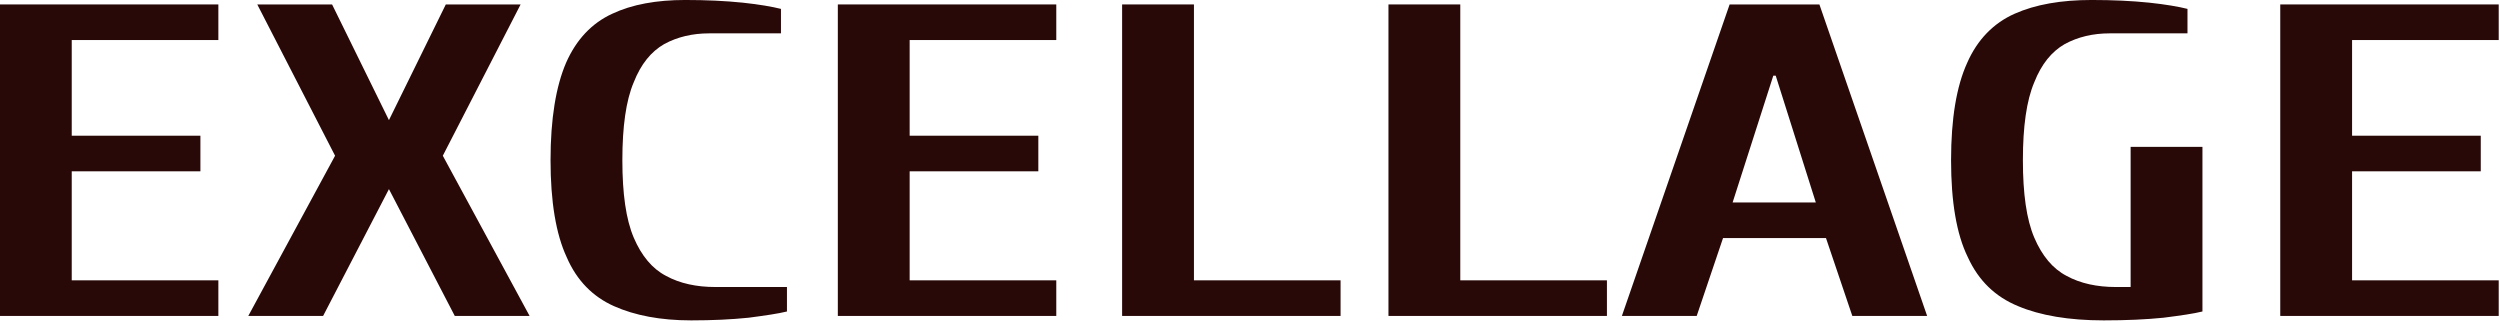
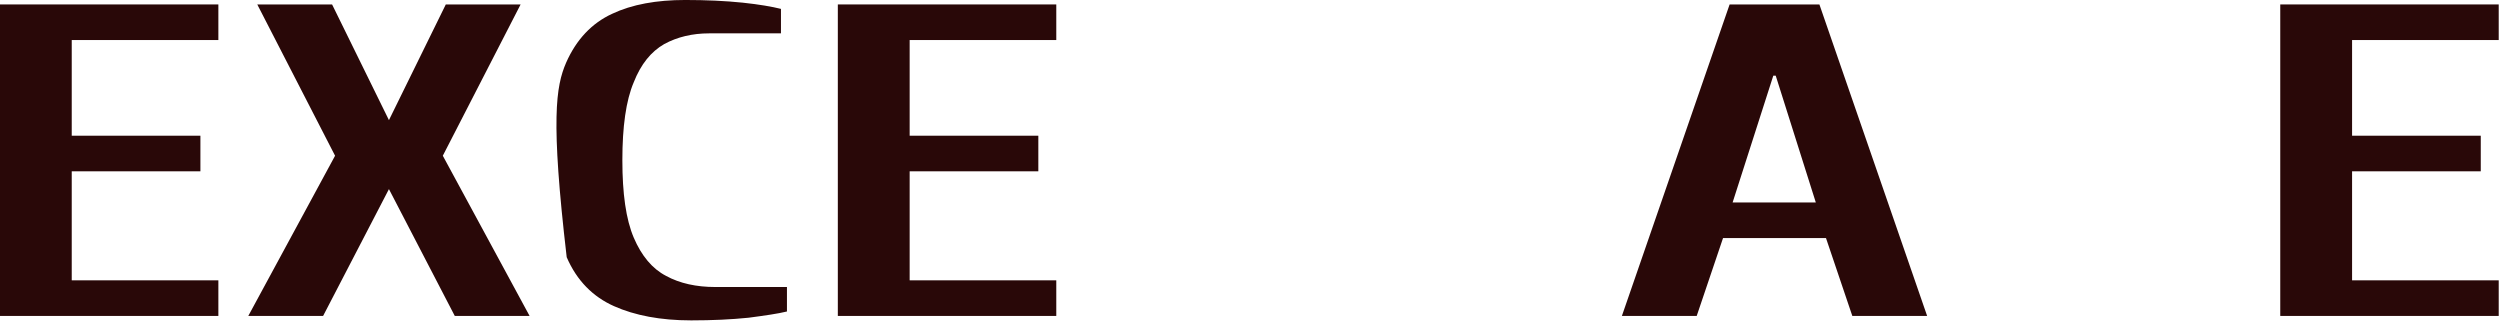
<svg xmlns="http://www.w3.org/2000/svg" width="100%" height="100%" viewBox="0 0 2779 357" version="1.1" xml:space="preserve" style="fill-rule:evenodd;clip-rule:evenodd;stroke-linejoin:round;stroke-miterlimit:2;">
  <g transform="matrix(1,0,0,1,-352.415,-244.378)">
    <g transform="matrix(1.423,0,0,1.058,-149.174,-14.189)">
      <g transform="matrix(467.54,0,0,467.54,319.687,576.331)">
        <path d="M0.07,-0L0.07,-0.7L0.435,-0.7L0.435,-0.62L0.19,-0.62L0.19,-0.405L0.405,-0.405L0.405,-0.325L0.19,-0.325L0.19,-0.08L0.435,-0.08L0.435,-0L0.07,-0Z" style="fill:rgb(41,8,8);fill-rule:nonzero;" />
      </g>
      <g transform="matrix(467.54,0,0,467.54,541.768,576.331)">
        <path d="M0.01,-0L0.155,-0.36L0.025,-0.7L0.15,-0.7L0.245,-0.44L0.34,-0.7L0.465,-0.7L0.335,-0.36L0.48,-0L0.355,-0L0.245,-0.285L0.135,-0L0.01,-0Z" style="fill:rgb(41,8,8);fill-rule:nonzero;" />
      </g>
      <g transform="matrix(467.54,0,0,467.54,761.512,576.331)">
-         <path d="M0.28,0.01C0.229,0.01 0.186,-0.001 0.151,-0.022C0.116,-0.043 0.089,-0.079 0.072,-0.132C0.054,-0.184 0.045,-0.257 0.045,-0.35C0.045,-0.443 0.054,-0.516 0.071,-0.569C0.088,-0.621 0.114,-0.658 0.148,-0.679C0.181,-0.7 0.222,-0.71 0.27,-0.71C0.305,-0.71 0.337,-0.708 0.366,-0.704C0.394,-0.7 0.415,-0.695 0.43,-0.69L0.43,-0.635L0.31,-0.635C0.282,-0.635 0.257,-0.627 0.235,-0.611C0.213,-0.594 0.196,-0.566 0.184,-0.525C0.171,-0.484 0.165,-0.425 0.165,-0.35C0.165,-0.275 0.171,-0.217 0.184,-0.176C0.197,-0.135 0.215,-0.106 0.238,-0.09C0.261,-0.073 0.289,-0.065 0.32,-0.065L0.44,-0.065L0.44,-0.01C0.425,-0.005 0.404,-0.001 0.376,0.004C0.347,0.008 0.315,0.01 0.28,0.01Z" style="fill:rgb(41,8,8);fill-rule:nonzero;" />
+         <path d="M0.28,0.01C0.229,0.01 0.186,-0.001 0.151,-0.022C0.116,-0.043 0.089,-0.079 0.072,-0.132C0.045,-0.443 0.054,-0.516 0.071,-0.569C0.088,-0.621 0.114,-0.658 0.148,-0.679C0.181,-0.7 0.222,-0.71 0.27,-0.71C0.305,-0.71 0.337,-0.708 0.366,-0.704C0.394,-0.7 0.415,-0.695 0.43,-0.69L0.43,-0.635L0.31,-0.635C0.282,-0.635 0.257,-0.627 0.235,-0.611C0.213,-0.594 0.196,-0.566 0.184,-0.525C0.171,-0.484 0.165,-0.425 0.165,-0.35C0.165,-0.275 0.171,-0.217 0.184,-0.176C0.197,-0.135 0.215,-0.106 0.238,-0.09C0.261,-0.073 0.289,-0.065 0.32,-0.065L0.44,-0.065L0.44,-0.01C0.425,-0.005 0.404,-0.001 0.376,0.004C0.347,0.008 0.315,0.01 0.28,0.01Z" style="fill:rgb(41,8,8);fill-rule:nonzero;" />
      </g>
      <g transform="matrix(467.54,0,0,467.54,974.243,576.331)">
        <path d="M0.07,-0L0.07,-0.7L0.435,-0.7L0.435,-0.62L0.19,-0.62L0.19,-0.405L0.405,-0.405L0.405,-0.325L0.19,-0.325L0.19,-0.08L0.435,-0.08L0.435,-0L0.07,-0Z" style="fill:rgb(41,8,8);fill-rule:nonzero;" />
      </g>
      <g transform="matrix(467.54,0,0,467.54,1196.32,576.331)">
-         <path d="M0.07,-0L0.07,-0.7L0.19,-0.7L0.19,-0.08L0.435,-0.08L0.435,-0L0.07,-0Z" style="fill:rgb(41,8,8);fill-rule:nonzero;" />
-       </g>
+         </g>
      <g transform="matrix(467.54,0,0,467.54,1404.38,576.331)">
-         <path d="M0.07,-0L0.07,-0.7L0.19,-0.7L0.19,-0.08L0.435,-0.08L0.435,-0L0.07,-0Z" style="fill:rgb(41,8,8);fill-rule:nonzero;" />
-       </g>
+         </g>
      <g transform="matrix(467.54,0,0,467.54,1612.44,576.331)">
        <path d="M0.015,-0L0.195,-0.7L0.345,-0.7L0.525,-0L0.4,-0L0.356,-0.175L0.184,-0.175L0.14,-0L0.015,-0ZM0.2,-0.255L0.339,-0.255L0.272,-0.54L0.268,-0.54L0.2,-0.255Z" style="fill:rgb(41,8,8);fill-rule:nonzero;" />
      </g>
      <g transform="matrix(467.54,0,0,467.54,1855.56,576.331)">
-         <path d="M0.3,0.01C0.242,0.01 0.194,-0.001 0.157,-0.022C0.119,-0.043 0.091,-0.079 0.073,-0.132C0.054,-0.184 0.045,-0.257 0.045,-0.35C0.045,-0.443 0.054,-0.516 0.072,-0.569C0.089,-0.621 0.116,-0.658 0.151,-0.679C0.186,-0.7 0.229,-0.71 0.28,-0.71C0.315,-0.71 0.347,-0.708 0.376,-0.704C0.404,-0.7 0.425,-0.695 0.44,-0.69L0.44,-0.635L0.31,-0.635C0.282,-0.635 0.257,-0.627 0.235,-0.611C0.213,-0.594 0.196,-0.566 0.184,-0.525C0.171,-0.484 0.165,-0.425 0.165,-0.35C0.165,-0.275 0.171,-0.217 0.184,-0.176C0.197,-0.135 0.215,-0.106 0.238,-0.09C0.261,-0.073 0.289,-0.065 0.32,-0.065L0.345,-0.065L0.345,-0.38L0.465,-0.38L0.465,-0.01C0.45,-0.005 0.429,-0.001 0.4,0.004C0.371,0.008 0.337,0.01 0.3,0.01Z" style="fill:rgb(41,8,8);fill-rule:nonzero;" />
-       </g>
+         </g>
      <g transform="matrix(467.54,0,0,467.54,2101.02,576.331)">
        <path d="M0.07,-0L0.07,-0.7L0.435,-0.7L0.435,-0.62L0.19,-0.62L0.19,-0.405L0.405,-0.405L0.405,-0.325L0.19,-0.325L0.19,-0.08L0.435,-0.08L0.435,-0L0.07,-0Z" style="fill:rgb(41,8,8);fill-rule:nonzero;" />
      </g>
    </g>
  </g>
</svg>